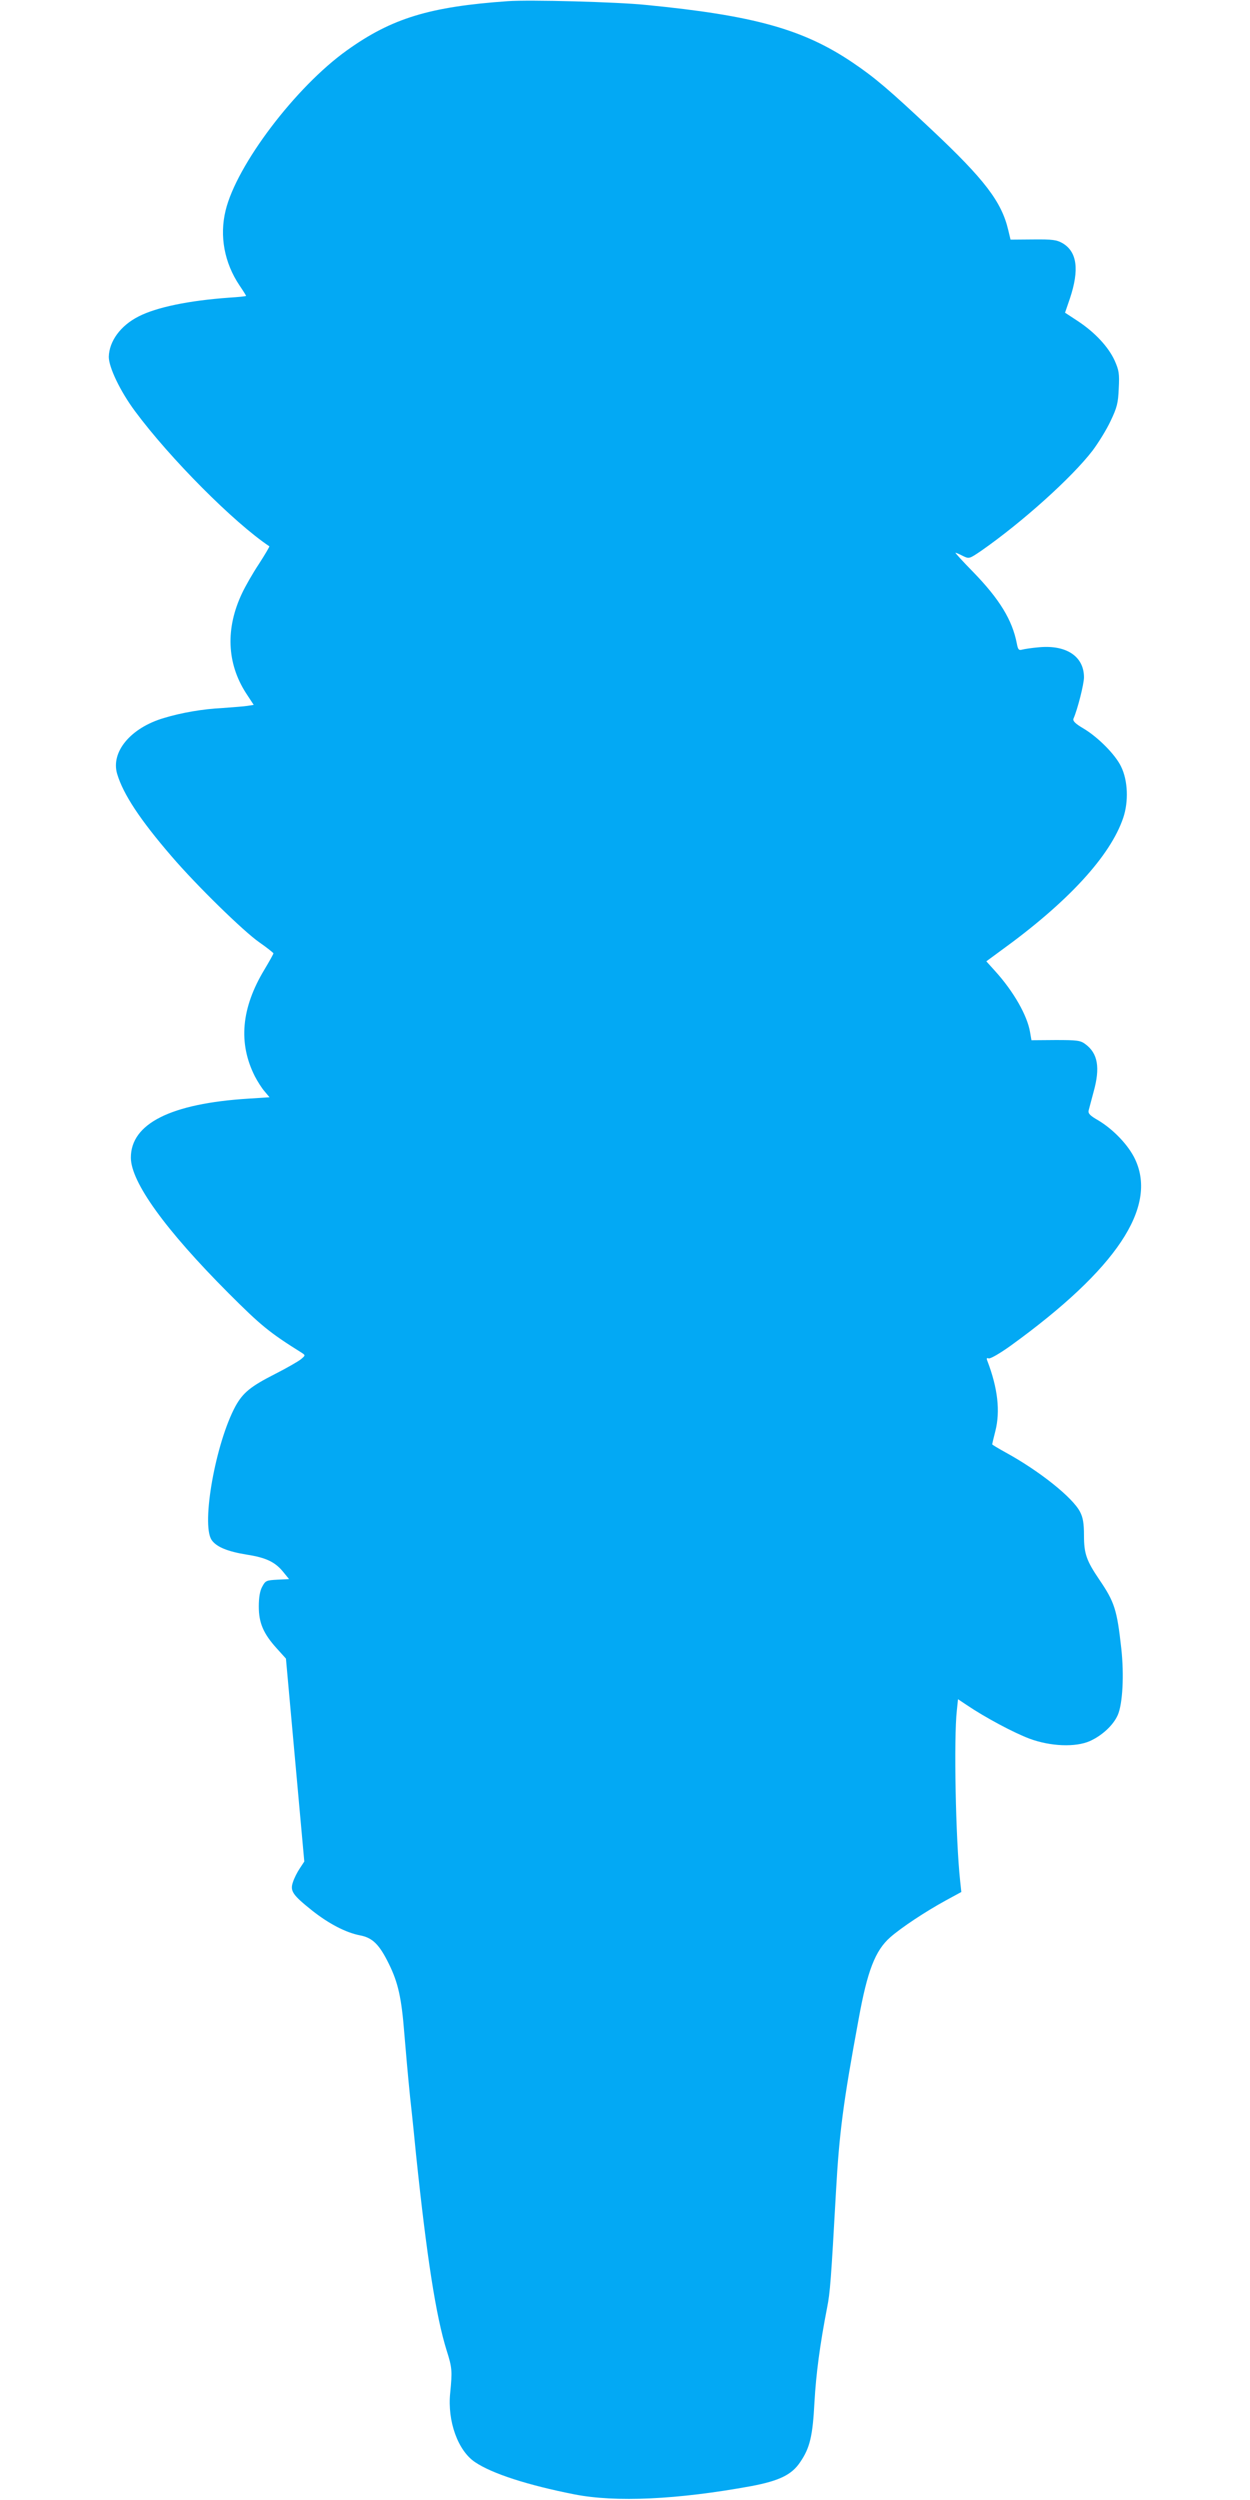
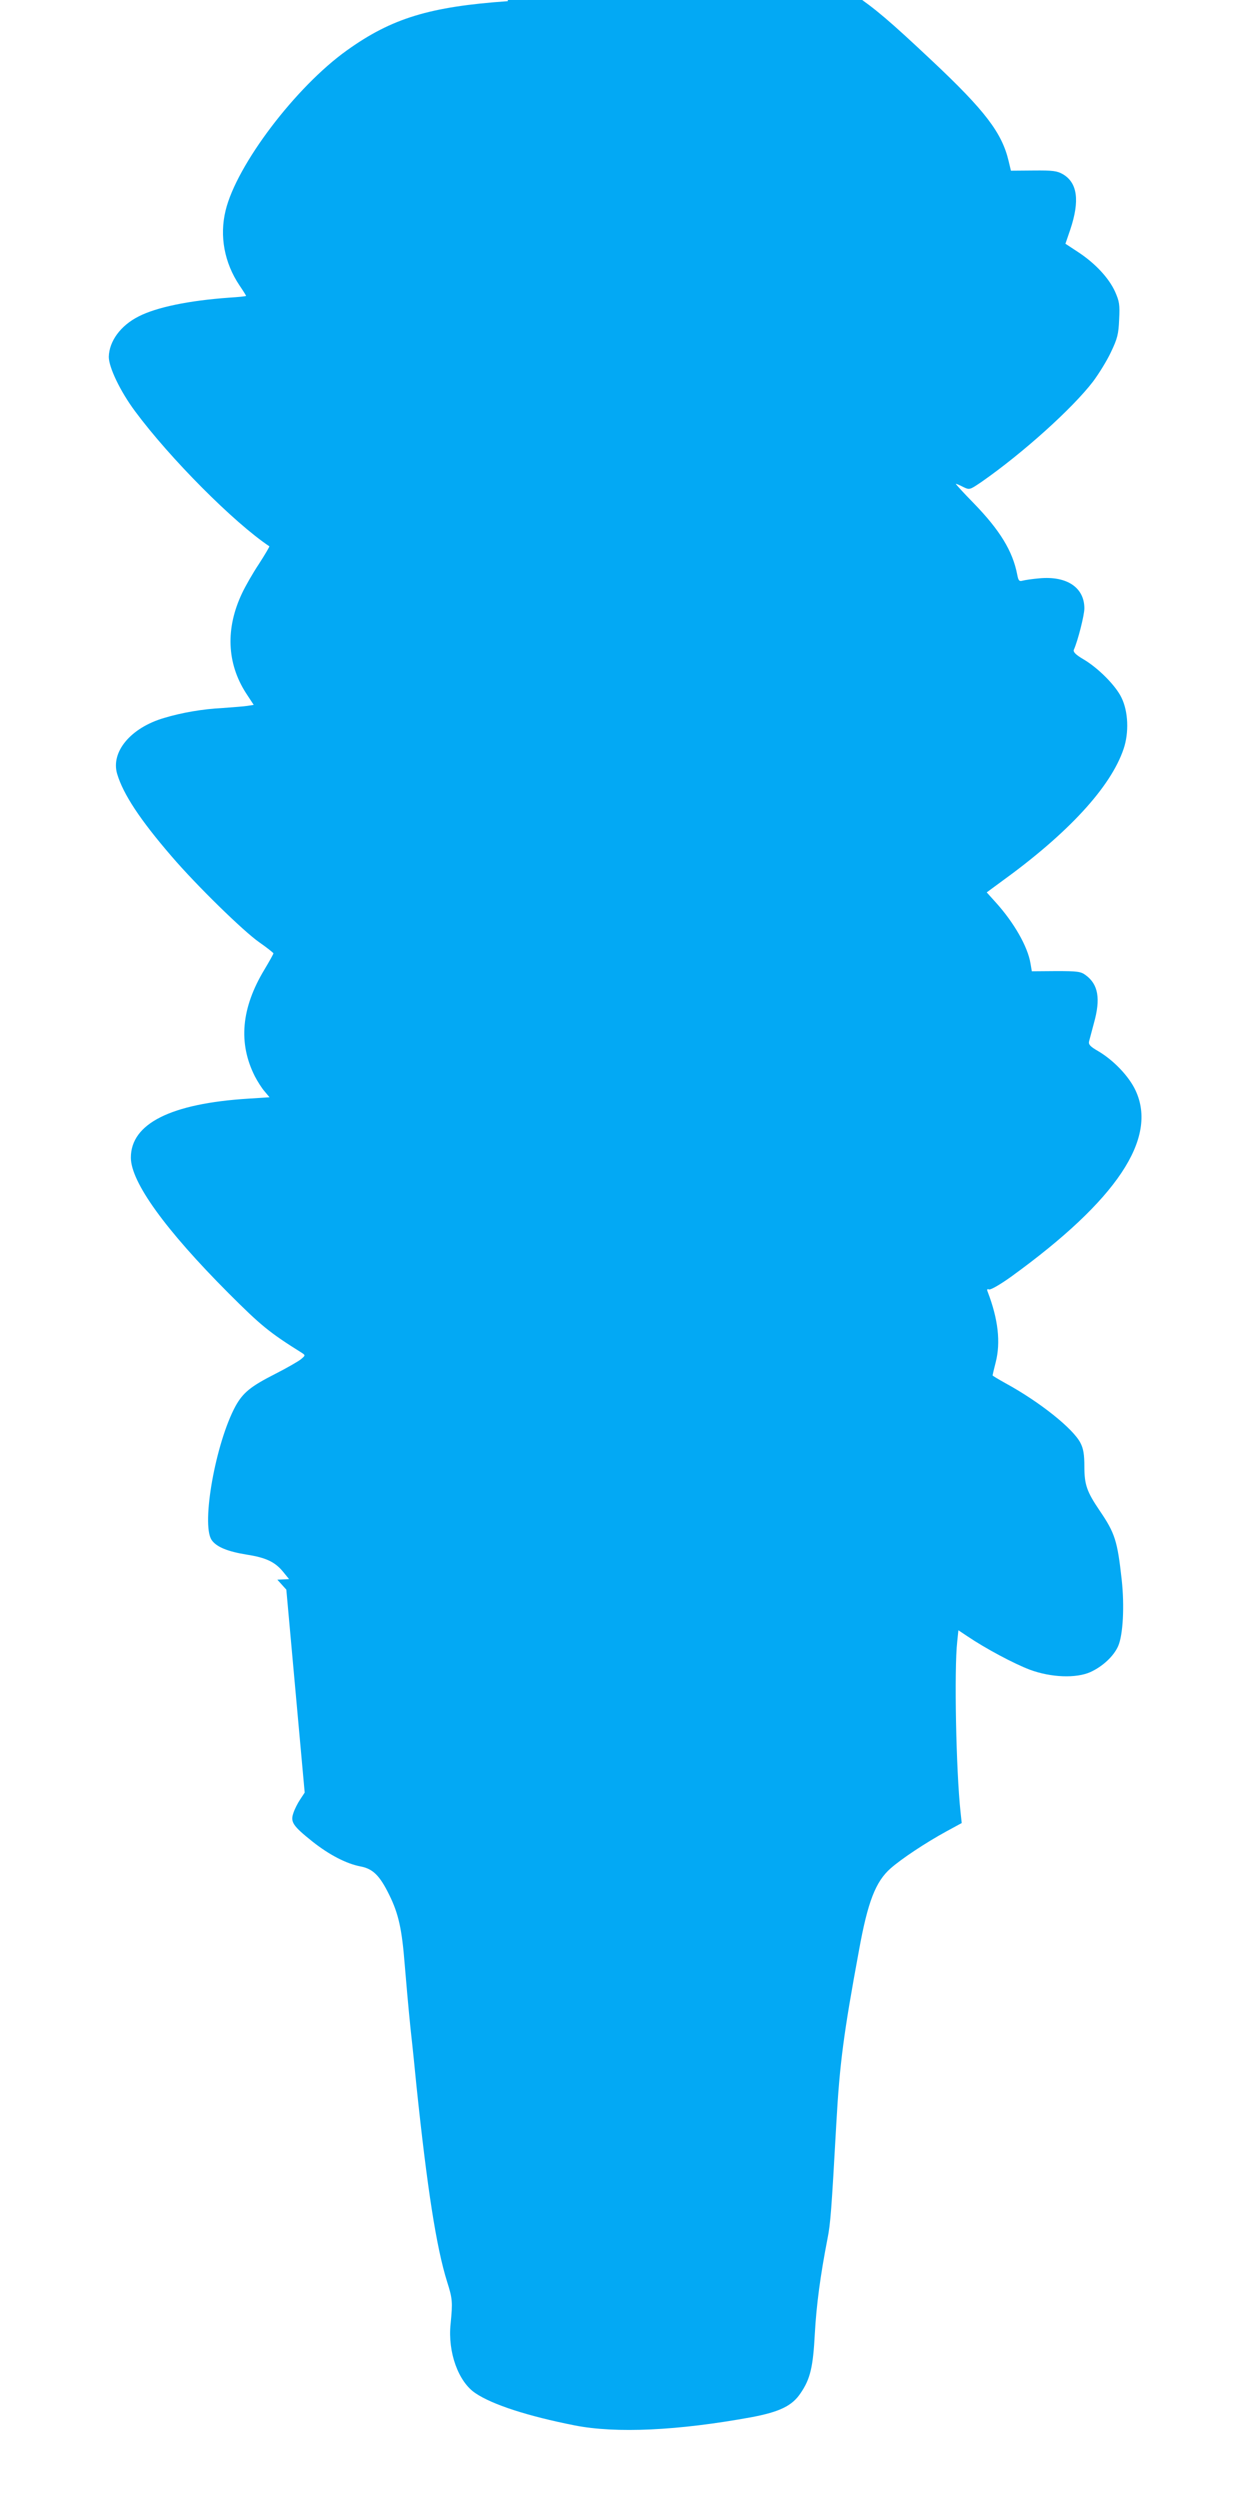
<svg xmlns="http://www.w3.org/2000/svg" version="1.0" width="640pt" height="1280pt" viewBox="0 0 640 1280" preserveAspectRatio="xMidYMid meet">
  <g transform="translate(0,1280) scale(0.1,-0.1)" fill="#03a9f4" stroke="none">
-     <path d="M2600 12794 c-399 -28 -594 -87 -824 -252 -262 -187 -565 -587 -621 -820 -32 -131 -6 -268 71 -383 19 -28 34 -52 34 -54 0 -2 -39 -6 -87 -9 -207 -15 -371 -49 -463 -96 -93 -47 -151 -127 -153 -207 0 -54 59 -177 134 -278 180 -243 508 -572 688 -692 2 -1 -22 -42 -53 -90 -32 -48 -70 -115 -86 -149 -86 -180 -79 -359 19 -512 l40 -61 -32 -5 c-18 -3 -75 -7 -127 -11 -102 -5 -211 -24 -300 -51 -171 -50 -274 -174 -240 -287 31 -103 116 -233 279 -422 126 -147 367 -383 449 -440 39 -27 71 -53 72 -56 0 -4 -21 -41 -46 -83 -119 -197 -135 -377 -49 -547 13 -25 35 -60 49 -76 l26 -31 -108 -7 c-398 -25 -602 -128 -602 -302 0 -125 176 -369 500 -694 165 -165 208 -201 376 -306 18 -12 18 -13 -6 -33 -14 -11 -73 -45 -132 -75 -126 -64 -164 -96 -202 -164 -102 -188 -176 -603 -123 -685 24 -36 82 -60 182 -76 96 -15 143 -37 184 -87 l31 -38 -60 -3 c-56 -3 -61 -5 -77 -35 -12 -21 -18 -55 -18 -102 0 -84 23 -139 93 -216 l46 -51 47 -520 47 -519 -23 -35 c-13 -19 -29 -51 -35 -70 -16 -46 -2 -66 98 -146 86 -68 173 -113 245 -127 64 -12 99 -46 148 -146 48 -97 65 -177 79 -355 6 -74 19 -223 30 -330 12 -107 25 -238 30 -290 55 -526 102 -829 157 -1005 28 -88 29 -104 18 -217 -15 -145 40 -296 127 -354 87 -59 270 -118 508 -165 212 -42 529 -27 906 42 143 27 208 58 251 123 50 73 64 134 73 306 8 144 28 296 65 486 15 75 20 141 45 589 17 305 37 459 116 886 45 249 85 352 162 420 57 50 179 131 285 189 l79 43 -6 56 c-23 213 -33 730 -17 873 l6 58 45 -30 c93 -63 239 -141 321 -172 108 -40 236 -45 310 -12 63 29 119 81 142 133 25 57 33 205 18 341 -22 198 -34 237 -113 353 -65 96 -78 132 -78 225 0 62 -5 92 -20 121 -37 73 -208 210 -384 306 -36 20 -66 38 -66 40 0 2 7 32 16 67 26 102 13 220 -41 361 -5 12 -3 16 7 12 8 -3 57 25 114 66 540 391 751 707 636 953 -34 73 -113 155 -191 201 -40 23 -51 34 -47 50 3 11 14 53 25 94 35 125 22 198 -42 245 -25 19 -43 21 -152 21 l-124 -1 -7 41 c-14 85 -84 208 -178 312 l-46 51 72 53 c345 249 563 486 629 682 28 83 24 191 -11 262 -29 61 -118 151 -194 196 -41 24 -54 38 -50 49 21 47 54 178 54 212 0 107 -90 167 -230 154 -36 -3 -75 -9 -86 -12 -18 -5 -22 0 -28 32 -23 119 -88 226 -223 365 -53 54 -94 99 -91 99 3 0 20 -7 37 -16 33 -16 33 -16 95 26 212 148 465 376 570 513 30 40 72 108 92 151 33 69 39 92 42 167 4 77 1 93 -21 143 -32 70 -101 144 -187 201 l-67 44 25 73 c49 147 37 239 -38 283 -30 17 -51 20 -151 19 l-115 -1 -12 50 c-34 144 -121 258 -390 511 -220 207 -293 269 -407 346 -252 170 -504 241 -1060 295 -146 15 -595 27 -705 19z" />
+     <path d="M2600 12794 c-399 -28 -594 -87 -824 -252 -262 -187 -565 -587 -621 -820 -32 -131 -6 -268 71 -383 19 -28 34 -52 34 -54 0 -2 -39 -6 -87 -9 -207 -15 -371 -49 -463 -96 -93 -47 -151 -127 -153 -207 0 -54 59 -177 134 -278 180 -243 508 -572 688 -692 2 -1 -22 -42 -53 -90 -32 -48 -70 -115 -86 -149 -86 -180 -79 -359 19 -512 l40 -61 -32 -5 c-18 -3 -75 -7 -127 -11 -102 -5 -211 -24 -300 -51 -171 -50 -274 -174 -240 -287 31 -103 116 -233 279 -422 126 -147 367 -383 449 -440 39 -27 71 -53 72 -56 0 -4 -21 -41 -46 -83 -119 -197 -135 -377 -49 -547 13 -25 35 -60 49 -76 l26 -31 -108 -7 c-398 -25 -602 -128 -602 -302 0 -125 176 -369 500 -694 165 -165 208 -201 376 -306 18 -12 18 -13 -6 -33 -14 -11 -73 -45 -132 -75 -126 -64 -164 -96 -202 -164 -102 -188 -176 -603 -123 -685 24 -36 82 -60 182 -76 96 -15 143 -37 184 -87 l31 -38 -60 -3 l46 -51 47 -520 47 -519 -23 -35 c-13 -19 -29 -51 -35 -70 -16 -46 -2 -66 98 -146 86 -68 173 -113 245 -127 64 -12 99 -46 148 -146 48 -97 65 -177 79 -355 6 -74 19 -223 30 -330 12 -107 25 -238 30 -290 55 -526 102 -829 157 -1005 28 -88 29 -104 18 -217 -15 -145 40 -296 127 -354 87 -59 270 -118 508 -165 212 -42 529 -27 906 42 143 27 208 58 251 123 50 73 64 134 73 306 8 144 28 296 65 486 15 75 20 141 45 589 17 305 37 459 116 886 45 249 85 352 162 420 57 50 179 131 285 189 l79 43 -6 56 c-23 213 -33 730 -17 873 l6 58 45 -30 c93 -63 239 -141 321 -172 108 -40 236 -45 310 -12 63 29 119 81 142 133 25 57 33 205 18 341 -22 198 -34 237 -113 353 -65 96 -78 132 -78 225 0 62 -5 92 -20 121 -37 73 -208 210 -384 306 -36 20 -66 38 -66 40 0 2 7 32 16 67 26 102 13 220 -41 361 -5 12 -3 16 7 12 8 -3 57 25 114 66 540 391 751 707 636 953 -34 73 -113 155 -191 201 -40 23 -51 34 -47 50 3 11 14 53 25 94 35 125 22 198 -42 245 -25 19 -43 21 -152 21 l-124 -1 -7 41 c-14 85 -84 208 -178 312 l-46 51 72 53 c345 249 563 486 629 682 28 83 24 191 -11 262 -29 61 -118 151 -194 196 -41 24 -54 38 -50 49 21 47 54 178 54 212 0 107 -90 167 -230 154 -36 -3 -75 -9 -86 -12 -18 -5 -22 0 -28 32 -23 119 -88 226 -223 365 -53 54 -94 99 -91 99 3 0 20 -7 37 -16 33 -16 33 -16 95 26 212 148 465 376 570 513 30 40 72 108 92 151 33 69 39 92 42 167 4 77 1 93 -21 143 -32 70 -101 144 -187 201 l-67 44 25 73 c49 147 37 239 -38 283 -30 17 -51 20 -151 19 l-115 -1 -12 50 c-34 144 -121 258 -390 511 -220 207 -293 269 -407 346 -252 170 -504 241 -1060 295 -146 15 -595 27 -705 19z" />
  </g>
</svg>